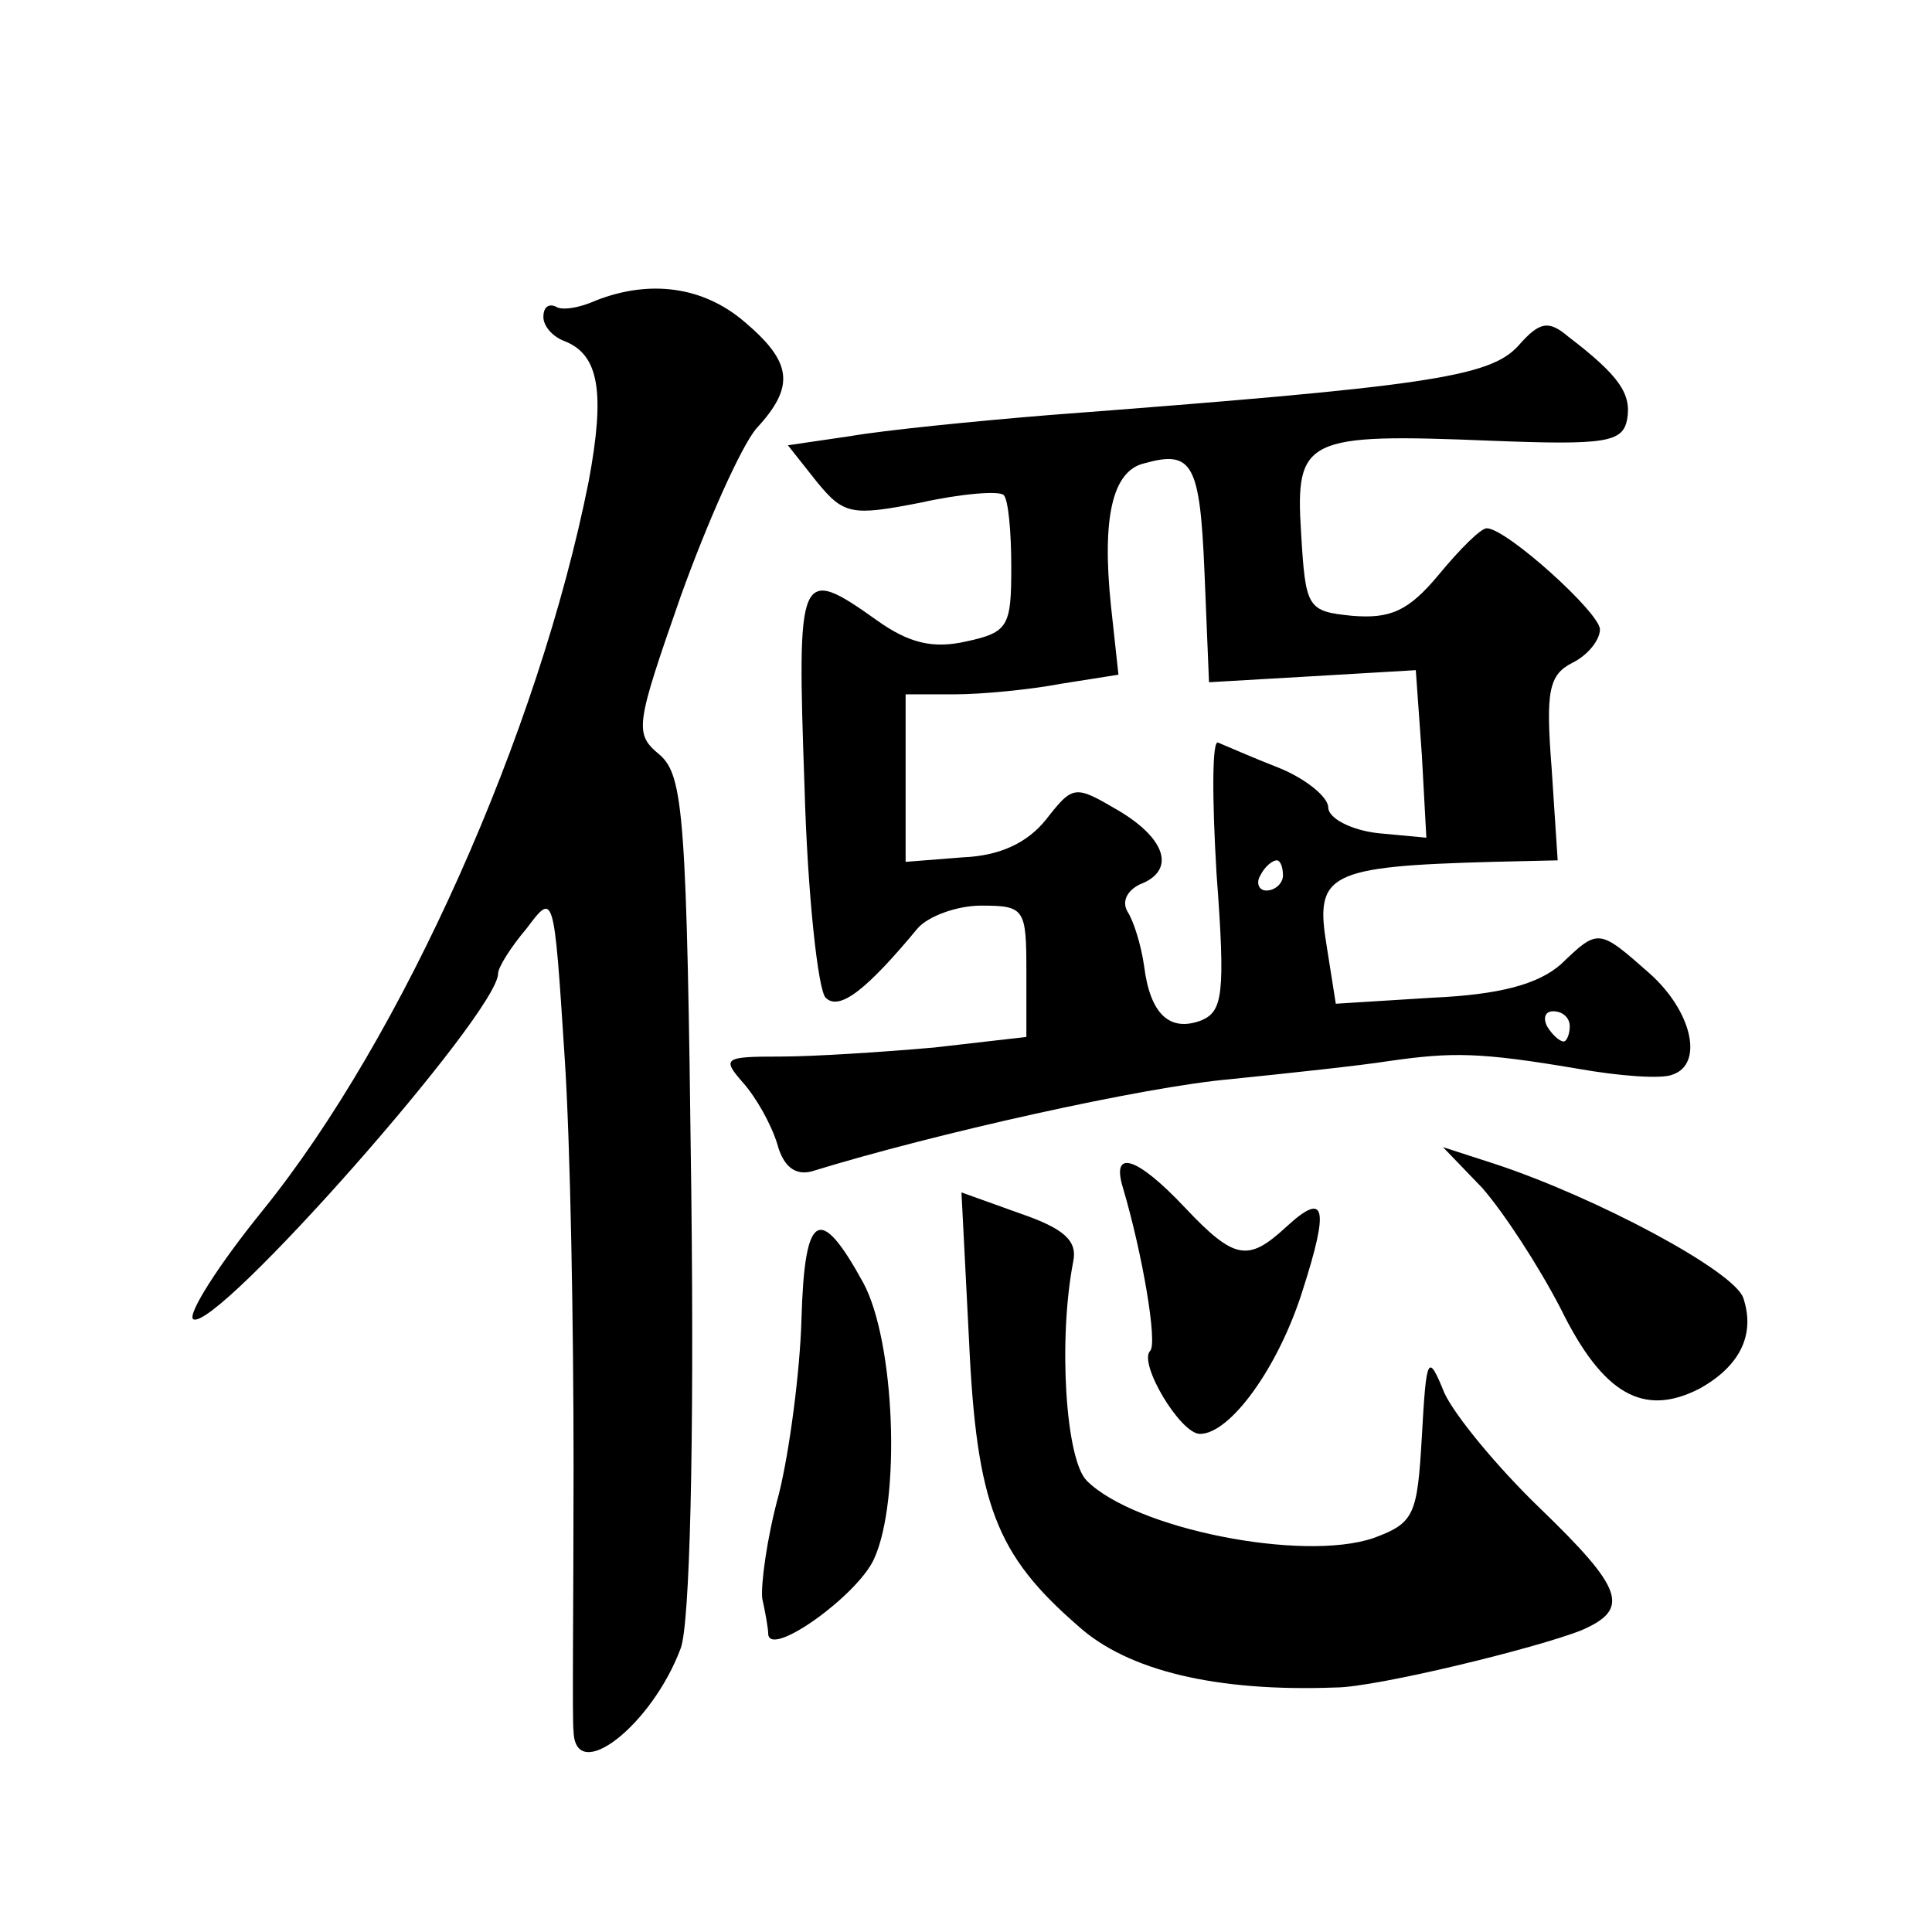
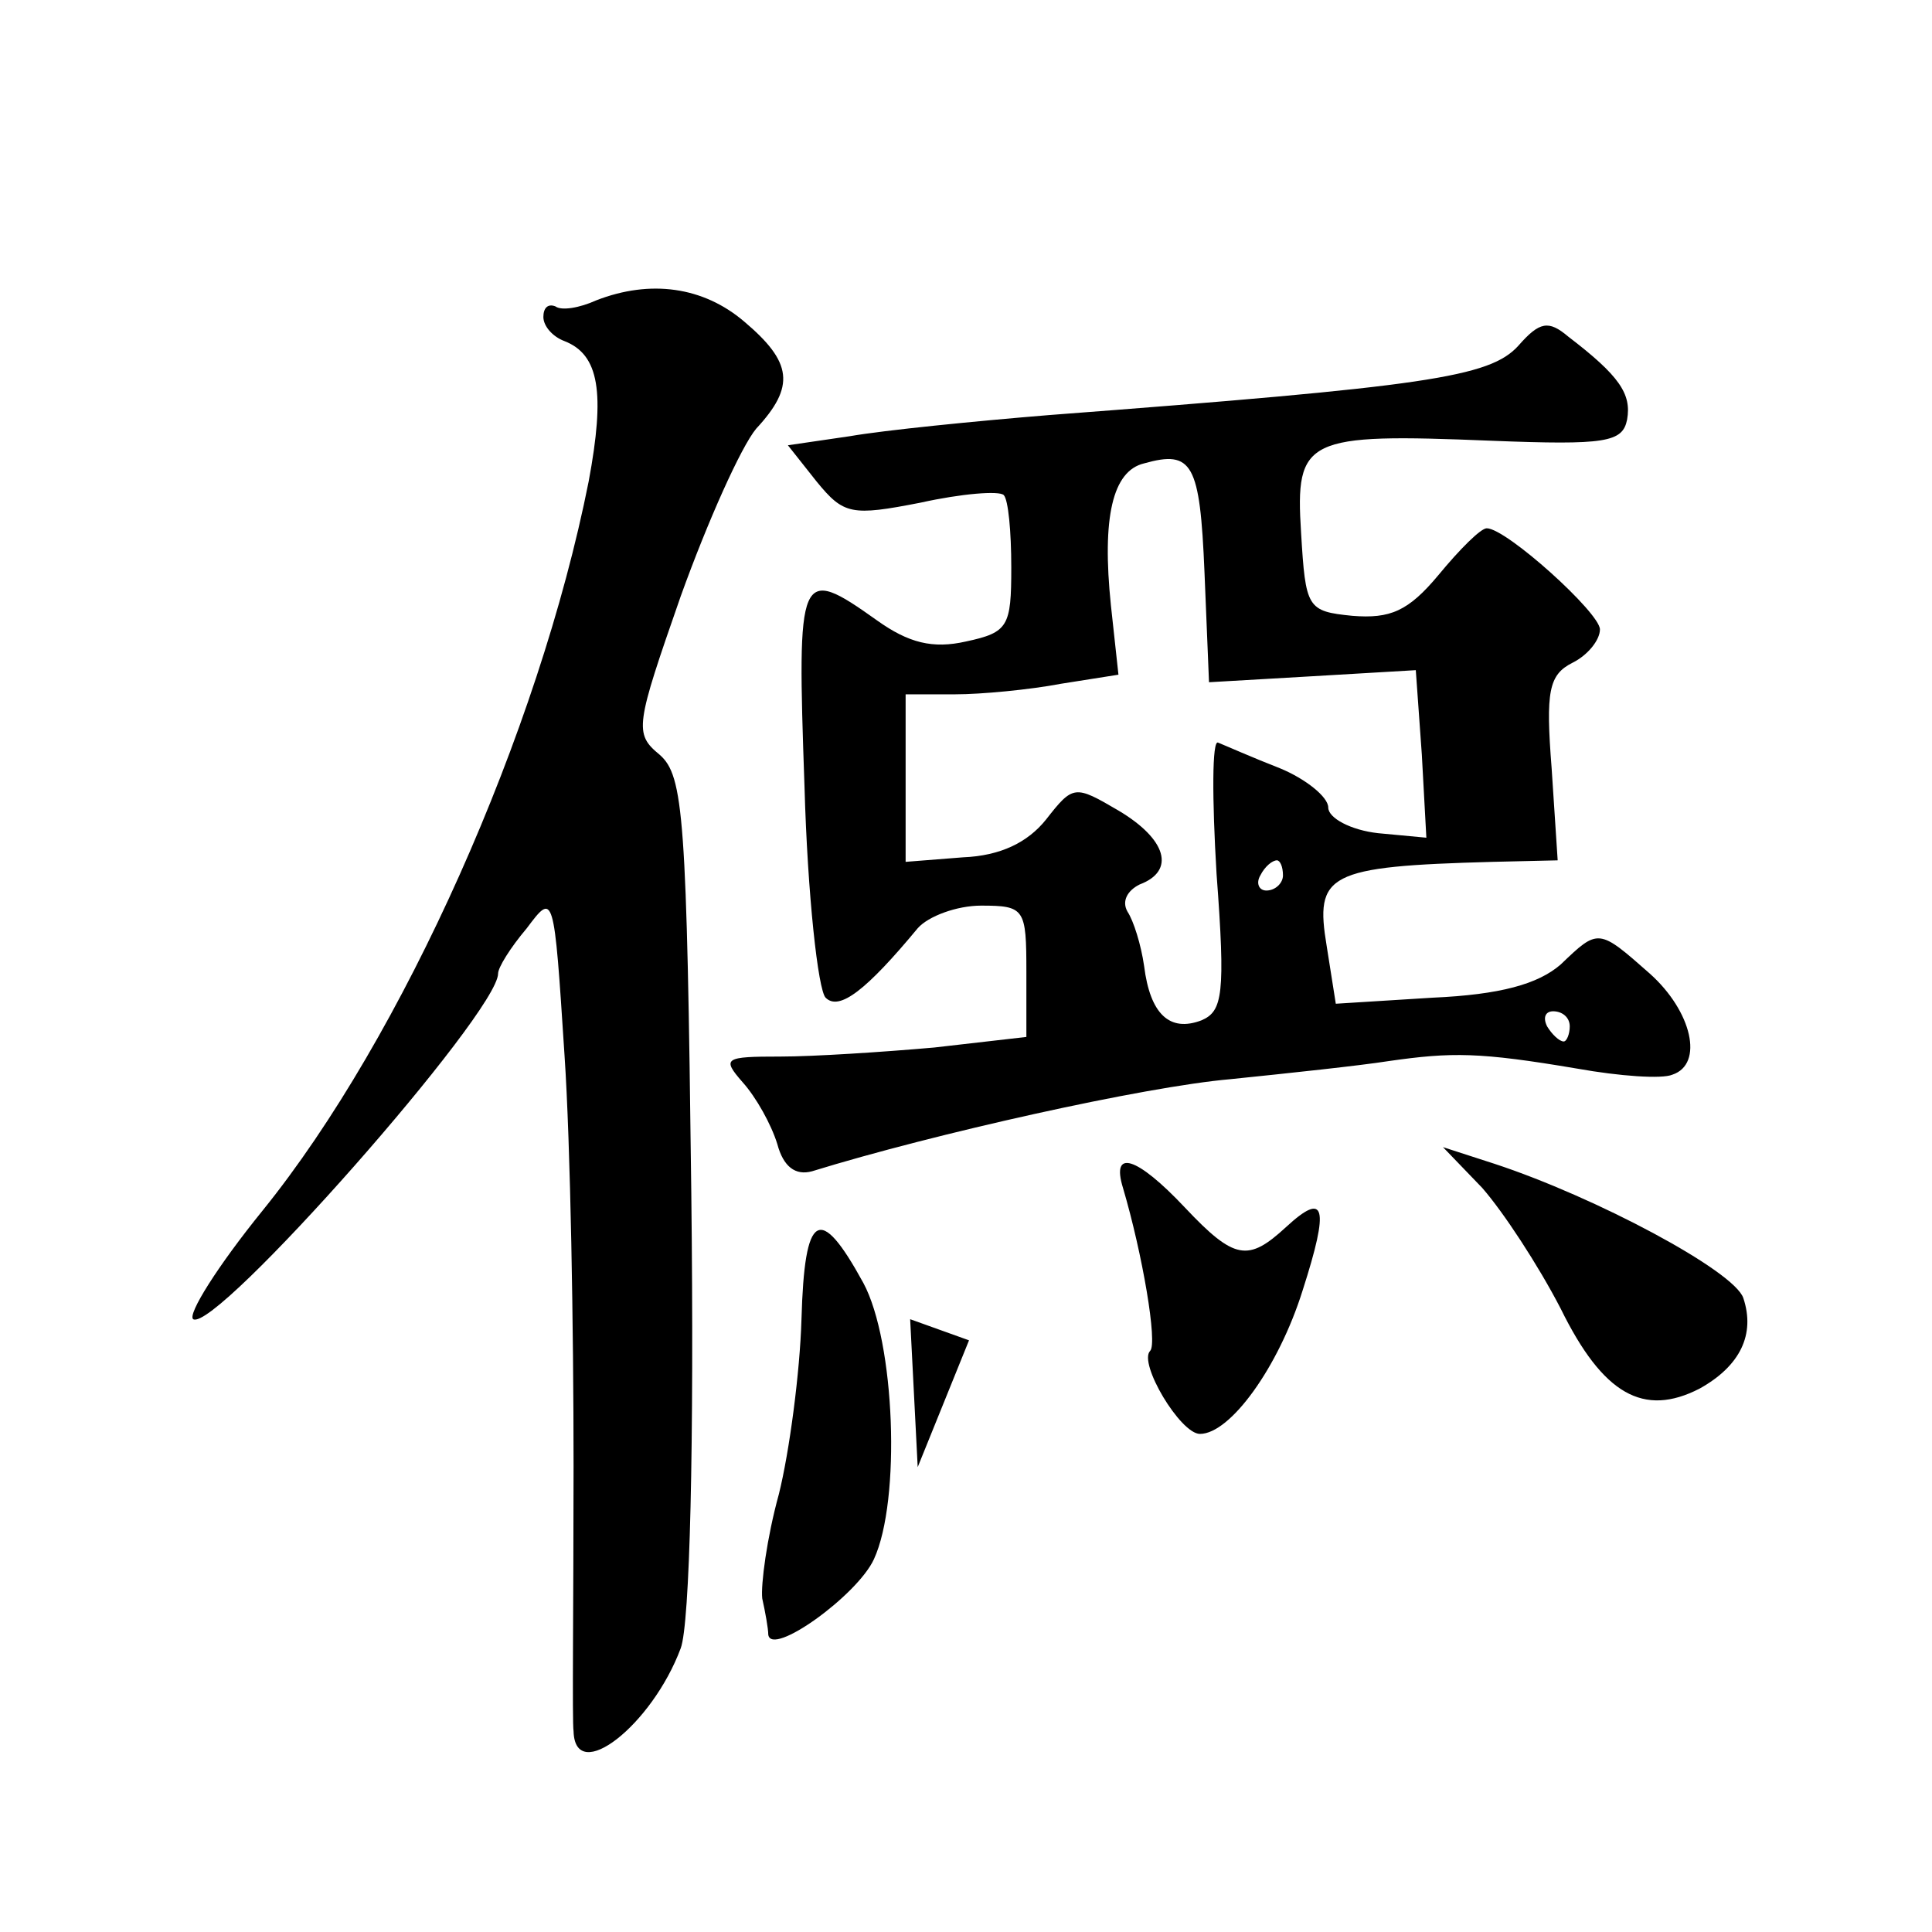
<svg xmlns="http://www.w3.org/2000/svg" version="1.0" width="128pt" height="128pt" viewBox="0 0 128 128" preserveAspectRatio="xMidYMid meet">
  <g transform="translate(0,128) scale(0.1,-0.1)" fill="#0" stroke="none">
-     <path d="M395 1081 c-11 -5 -23 -7 -27 -4 -5 2 -8 -1 -8 -7 0 -6 6 -13 14 -16 23 -9 27 -34 16 -93 -33 -166 -123 -368 -216 -483 -30 -37 -50 -69 -46 -72 15 -9 202 203 202 229 0 4 8 17 19 30 18 24 18 24 25 -84 4 -59 6 -182 6 -272 0 -90 -1 -170 0 -176 1 -36 52 4 71 55 6 16 9 133 7 302 -3 249 -5 276 -21 290 -17 14 -16 19 14 105 18 50 40 99 50 111 26 28 24 44 -8 71 -27 23 -62 28 -98 14z M1006 1051 c-19 -21 -61 -27 -311 -46 -49 -4 -109 -10 -132 -14 l-41 -6 19 -24 c18 -22 23 -23 69 -14 27 6 52 8 55 5 3 -3 5 -24 5 -48 0 -39 -2 -43 -30 -49 -22 -5 -38 -1 -59 14 -52 37 -53 33 -48 -110 2 -72 9 -135 14 -140 9 -9 27 5 61 46 7 8 26 15 42 15 29 0 30 -2 30 -44 l0 -43 -61 -7 c-34 -3 -80 -6 -102 -6 -37 0 -39 -1 -25 -17 9 -10 19 -28 23 -41 4 -15 12 -21 23 -18 81 25 220 56 277 61 39 4 86 9 105 12 42 6 60 6 125 -5 28 -5 56 -7 63 -4 21 7 13 42 -15 67 -34 30 -34 30 -59 6 -15 -13 -40 -20 -85 -22 l-64 -4 -6 38 c-8 48 0 53 110 56 l43 1 -4 61 c-4 51 -2 62 14 70 10 5 18 15 18 22 0 11 -62 67 -75 67 -4 0 -18 -14 -32 -31 -20 -24 -32 -29 -57 -27 -30 3 -31 5 -34 55 -4 63 3 66 126 61 76 -3 87 -1 90 14 3 17 -5 29 -39 55 -13 11 -19 10 -33 -6z m-208 -150 l3 -73 69 4 68 4 4 -56 3 -55 -32 3 c-18 2 -33 10 -33 17 0 7 -15 19 -32 26 -18 7 -36 15 -41 17 -4 2 -4 -37 -1 -87 6 -80 4 -91 -10 -97 -21 -8 -34 4 -38 36 -2 14 -7 30 -11 36 -4 7 0 14 8 18 24 9 18 30 -14 49 -29 17 -30 17 -48 -6 -12 -15 -30 -24 -55 -25 l-38 -3 0 56 0 55 33 0 c17 0 49 3 70 7 l38 6 -5 46 c-6 58 1 89 22 94 32 9 37 0 40 -72z m52 -201 c0 -5 -5 -10 -11 -10 -5 0 -7 5 -4 10 3 6 8 10 11 10 2 0 4 -4 4 -10z m190 -100 c0 -5 -2 -10 -4 -10 -3 0 -8 5 -11 10 -3 6 -1 10 4 10 6 0 11 -4 11 -10z M982 493 c14 -16 37 -51 52 -80 28 -57 55 -72 92 -53 27 15 37 36 29 60 -6 18 -98 67 -165 89 l-34 11 26 -27z M744 493 c13 -44 23 -103 18 -108 -8 -8 20 -55 33 -55 20 0 52 44 68 95 18 56 15 66 -11 42 -25 -23 -34 -22 -67 13 -32 34 -49 39 -41 13z M642 392 c5 -109 18 -142 72 -189 33 -30 92 -44 171 -41 26 0 133 26 163 38 32 14 28 27 -28 81 -28 27 -56 61 -63 76 -11 27 -12 25 -15 -29 -3 -52 -5 -57 -32 -67 -47 -16 -158 6 -190 38 -14 14 -19 93 -9 145 3 14 -6 22 -35 32 l-39 14 5 -98z M531 406 c-1 -35 -8 -88 -15 -116 -8 -29 -12 -60 -11 -69 2 -9 4 -20 4 -24 2 -15 59 26 70 50 18 39 14 144 -7 183 -29 53 -39 47 -41 -24z" />
+     <path d="M395 1081 c-11 -5 -23 -7 -27 -4 -5 2 -8 -1 -8 -7 0 -6 6 -13 14 -16 23 -9 27 -34 16 -93 -33 -166 -123 -368 -216 -483 -30 -37 -50 -69 -46 -72 15 -9 202 203 202 229 0 4 8 17 19 30 18 24 18 24 25 -84 4 -59 6 -182 6 -272 0 -90 -1 -170 0 -176 1 -36 52 4 71 55 6 16 9 133 7 302 -3 249 -5 276 -21 290 -17 14 -16 19 14 105 18 50 40 99 50 111 26 28 24 44 -8 71 -27 23 -62 28 -98 14z M1006 1051 c-19 -21 -61 -27 -311 -46 -49 -4 -109 -10 -132 -14 l-41 -6 19 -24 c18 -22 23 -23 69 -14 27 6 52 8 55 5 3 -3 5 -24 5 -48 0 -39 -2 -43 -30 -49 -22 -5 -38 -1 -59 14 -52 37 -53 33 -48 -110 2 -72 9 -135 14 -140 9 -9 27 5 61 46 7 8 26 15 42 15 29 0 30 -2 30 -44 l0 -43 -61 -7 c-34 -3 -80 -6 -102 -6 -37 0 -39 -1 -25 -17 9 -10 19 -28 23 -41 4 -15 12 -21 23 -18 81 25 220 56 277 61 39 4 86 9 105 12 42 6 60 6 125 -5 28 -5 56 -7 63 -4 21 7 13 42 -15 67 -34 30 -34 30 -59 6 -15 -13 -40 -20 -85 -22 l-64 -4 -6 38 c-8 48 0 53 110 56 l43 1 -4 61 c-4 51 -2 62 14 70 10 5 18 15 18 22 0 11 -62 67 -75 67 -4 0 -18 -14 -32 -31 -20 -24 -32 -29 -57 -27 -30 3 -31 5 -34 55 -4 63 3 66 126 61 76 -3 87 -1 90 14 3 17 -5 29 -39 55 -13 11 -19 10 -33 -6z m-208 -150 l3 -73 69 4 68 4 4 -56 3 -55 -32 3 c-18 2 -33 10 -33 17 0 7 -15 19 -32 26 -18 7 -36 15 -41 17 -4 2 -4 -37 -1 -87 6 -80 4 -91 -10 -97 -21 -8 -34 4 -38 36 -2 14 -7 30 -11 36 -4 7 0 14 8 18 24 9 18 30 -14 49 -29 17 -30 17 -48 -6 -12 -15 -30 -24 -55 -25 l-38 -3 0 56 0 55 33 0 c17 0 49 3 70 7 l38 6 -5 46 c-6 58 1 89 22 94 32 9 37 0 40 -72z m52 -201 c0 -5 -5 -10 -11 -10 -5 0 -7 5 -4 10 3 6 8 10 11 10 2 0 4 -4 4 -10z m190 -100 c0 -5 -2 -10 -4 -10 -3 0 -8 5 -11 10 -3 6 -1 10 4 10 6 0 11 -4 11 -10z M982 493 c14 -16 37 -51 52 -80 28 -57 55 -72 92 -53 27 15 37 36 29 60 -6 18 -98 67 -165 89 l-34 11 26 -27z M744 493 c13 -44 23 -103 18 -108 -8 -8 20 -55 33 -55 20 0 52 44 68 95 18 56 15 66 -11 42 -25 -23 -34 -22 -67 13 -32 34 -49 39 -41 13z M642 392 l-39 14 5 -98z M531 406 c-1 -35 -8 -88 -15 -116 -8 -29 -12 -60 -11 -69 2 -9 4 -20 4 -24 2 -15 59 26 70 50 18 39 14 144 -7 183 -29 53 -39 47 -41 -24z" />
  </g>
</svg>